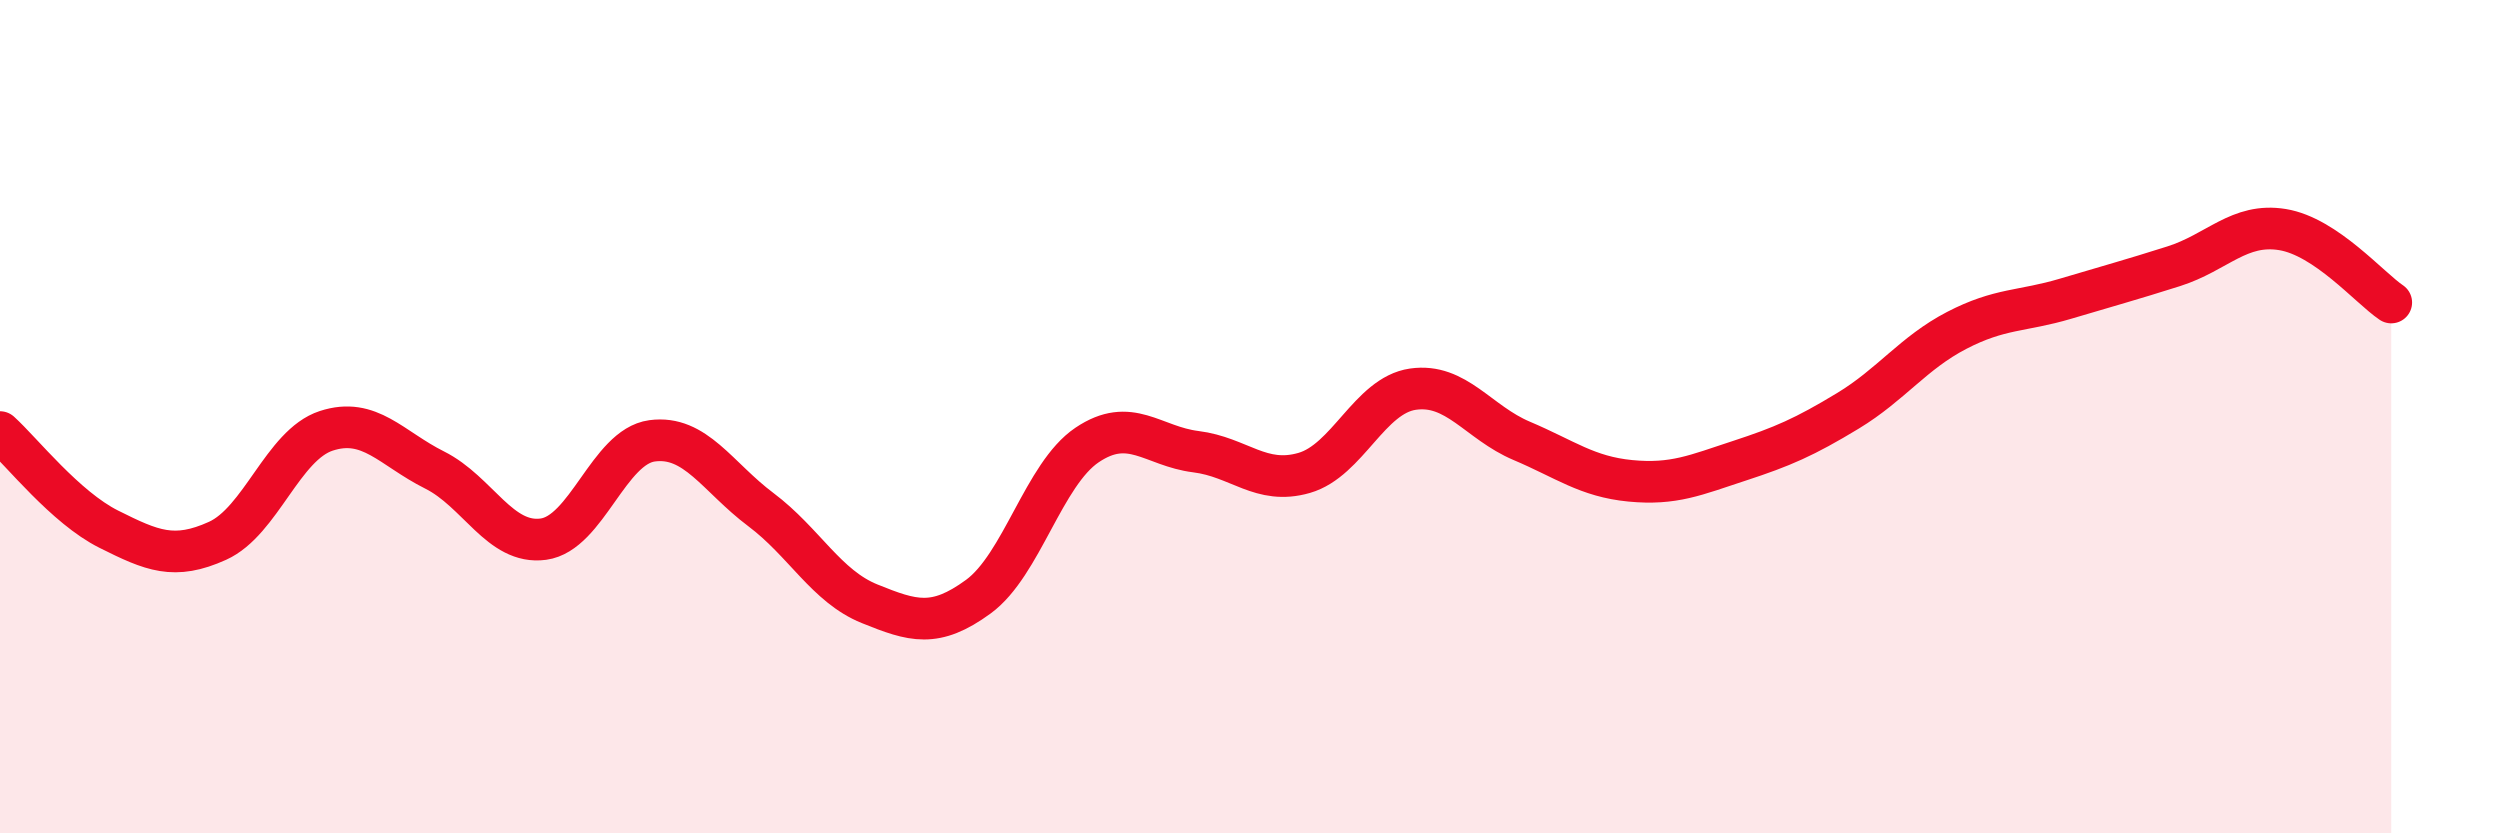
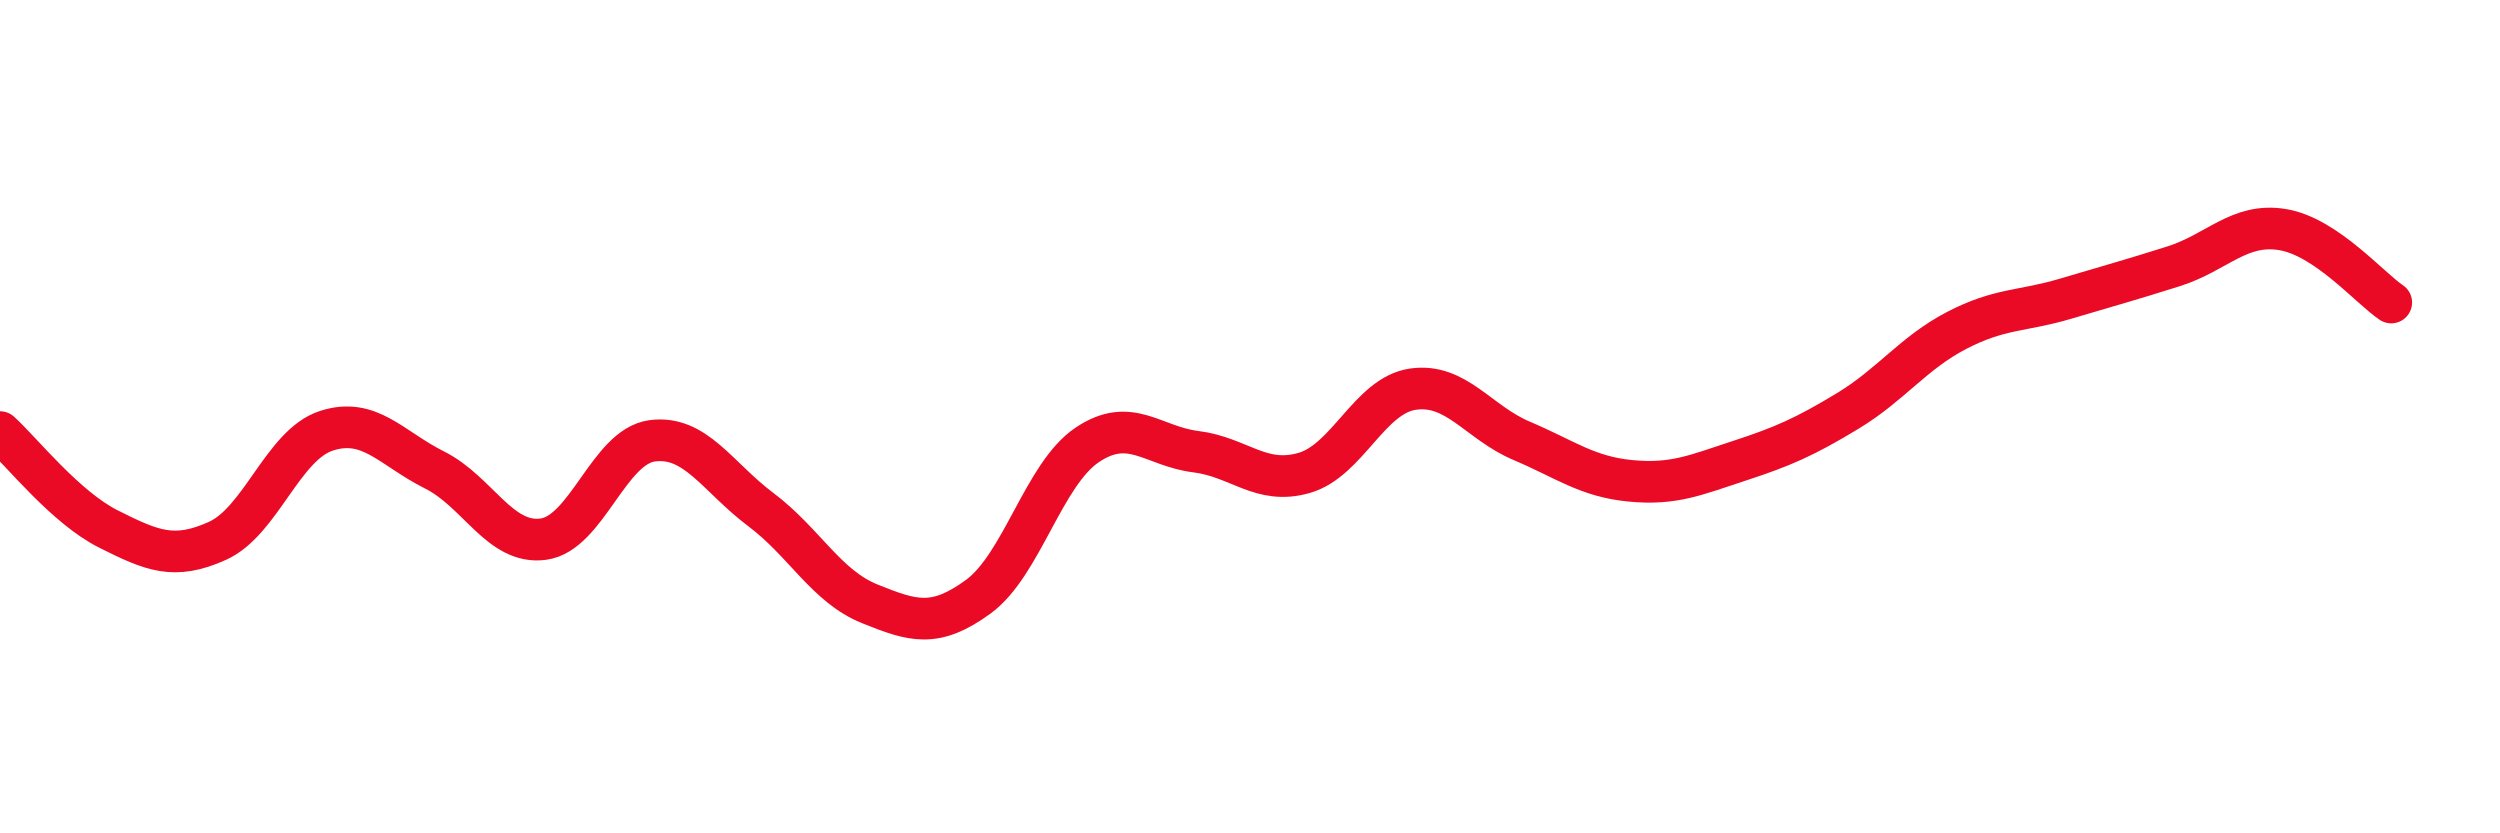
<svg xmlns="http://www.w3.org/2000/svg" width="60" height="20" viewBox="0 0 60 20">
-   <path d="M 0,10.37 C 0.52,10.84 1.57,12.18 2.61,12.7 C 3.65,13.22 4.18,13.45 5.22,12.98 C 6.26,12.51 6.79,10.68 7.83,10.34 C 8.87,10 9.39,10.76 10.43,11.28 C 11.47,11.8 12,13.08 13.04,12.94 C 14.08,12.8 14.61,10.72 15.65,10.58 C 16.69,10.44 17.22,11.45 18.26,12.23 C 19.3,13.01 19.83,14.07 20.87,14.49 C 21.91,14.91 22.44,15.08 23.48,14.32 C 24.52,13.56 25.05,11.38 26.09,10.68 C 27.13,9.98 27.66,10.71 28.7,10.84 C 29.74,10.97 30.26,11.65 31.3,11.35 C 32.34,11.05 32.87,9.49 33.91,9.34 C 34.95,9.19 35.48,10.14 36.52,10.58 C 37.56,11.02 38.09,11.44 39.13,11.54 C 40.17,11.64 40.7,11.4 41.74,11.06 C 42.78,10.72 43.31,10.49 44.35,9.86 C 45.39,9.23 45.92,8.47 46.96,7.93 C 48,7.39 48.53,7.48 49.57,7.17 C 50.61,6.86 51.13,6.72 52.17,6.39 C 53.21,6.06 53.74,5.34 54.78,5.51 C 55.82,5.68 56.87,6.91 57.39,7.26L57.39 20L0 20Z" fill="#EB0A25" opacity="0.1" stroke-linecap="round" stroke-linejoin="round" />
  <path d="M 0,10.37 C 0.52,10.84 1.57,12.18 2.61,12.7 C 3.65,13.22 4.18,13.45 5.22,12.98 C 6.26,12.51 6.79,10.68 7.83,10.34 C 8.87,10 9.39,10.76 10.43,11.28 C 11.47,11.8 12,13.08 13.04,12.94 C 14.08,12.8 14.61,10.72 15.65,10.58 C 16.69,10.44 17.22,11.45 18.26,12.23 C 19.3,13.01 19.83,14.07 20.87,14.49 C 21.91,14.91 22.44,15.08 23.48,14.32 C 24.52,13.56 25.05,11.38 26.09,10.68 C 27.13,9.98 27.66,10.71 28.7,10.84 C 29.74,10.97 30.26,11.65 31.3,11.35 C 32.34,11.05 32.87,9.49 33.91,9.34 C 34.95,9.19 35.48,10.14 36.52,10.58 C 37.56,11.02 38.09,11.44 39.13,11.54 C 40.17,11.64 40.7,11.4 41.74,11.06 C 42.78,10.72 43.31,10.49 44.35,9.86 C 45.39,9.23 45.92,8.47 46.96,7.93 C 48,7.39 48.53,7.48 49.57,7.17 C 50.61,6.86 51.13,6.72 52.17,6.39 C 53.21,6.06 53.74,5.34 54.78,5.51 C 55.82,5.68 56.87,6.91 57.39,7.26" stroke="#EB0A25" stroke-width="1" fill="none" stroke-linecap="round" stroke-linejoin="round" />
</svg>